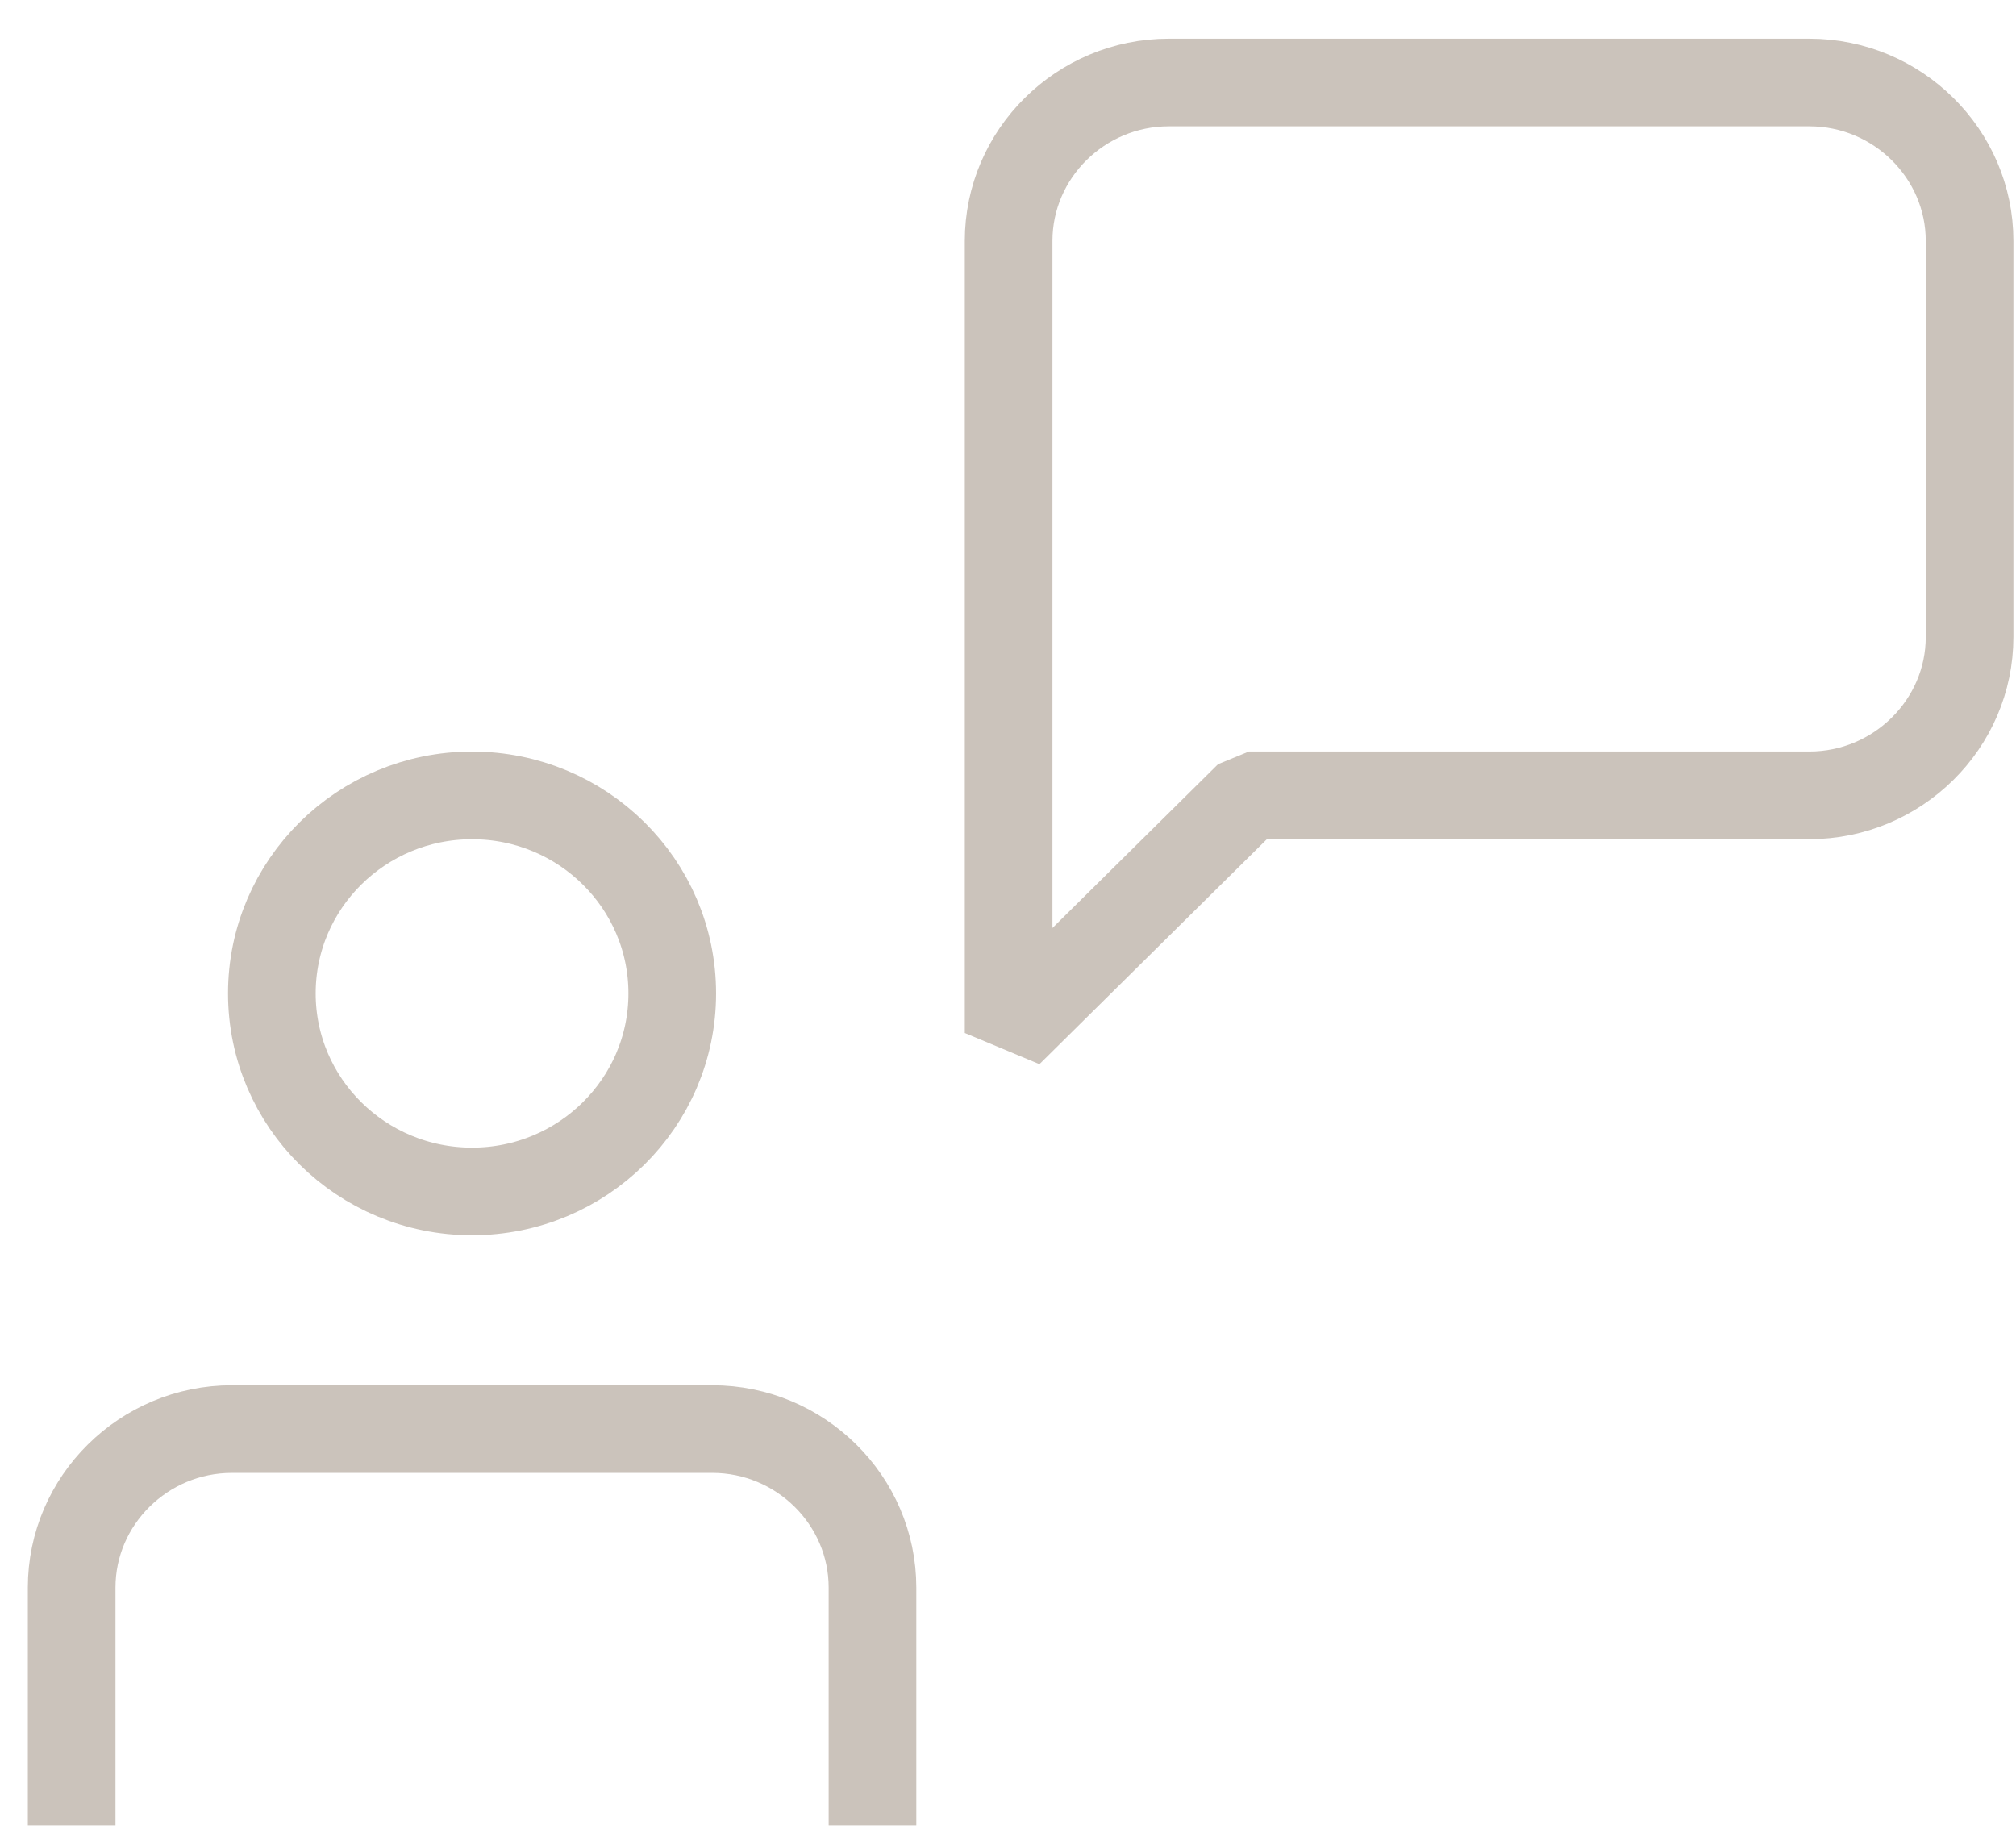
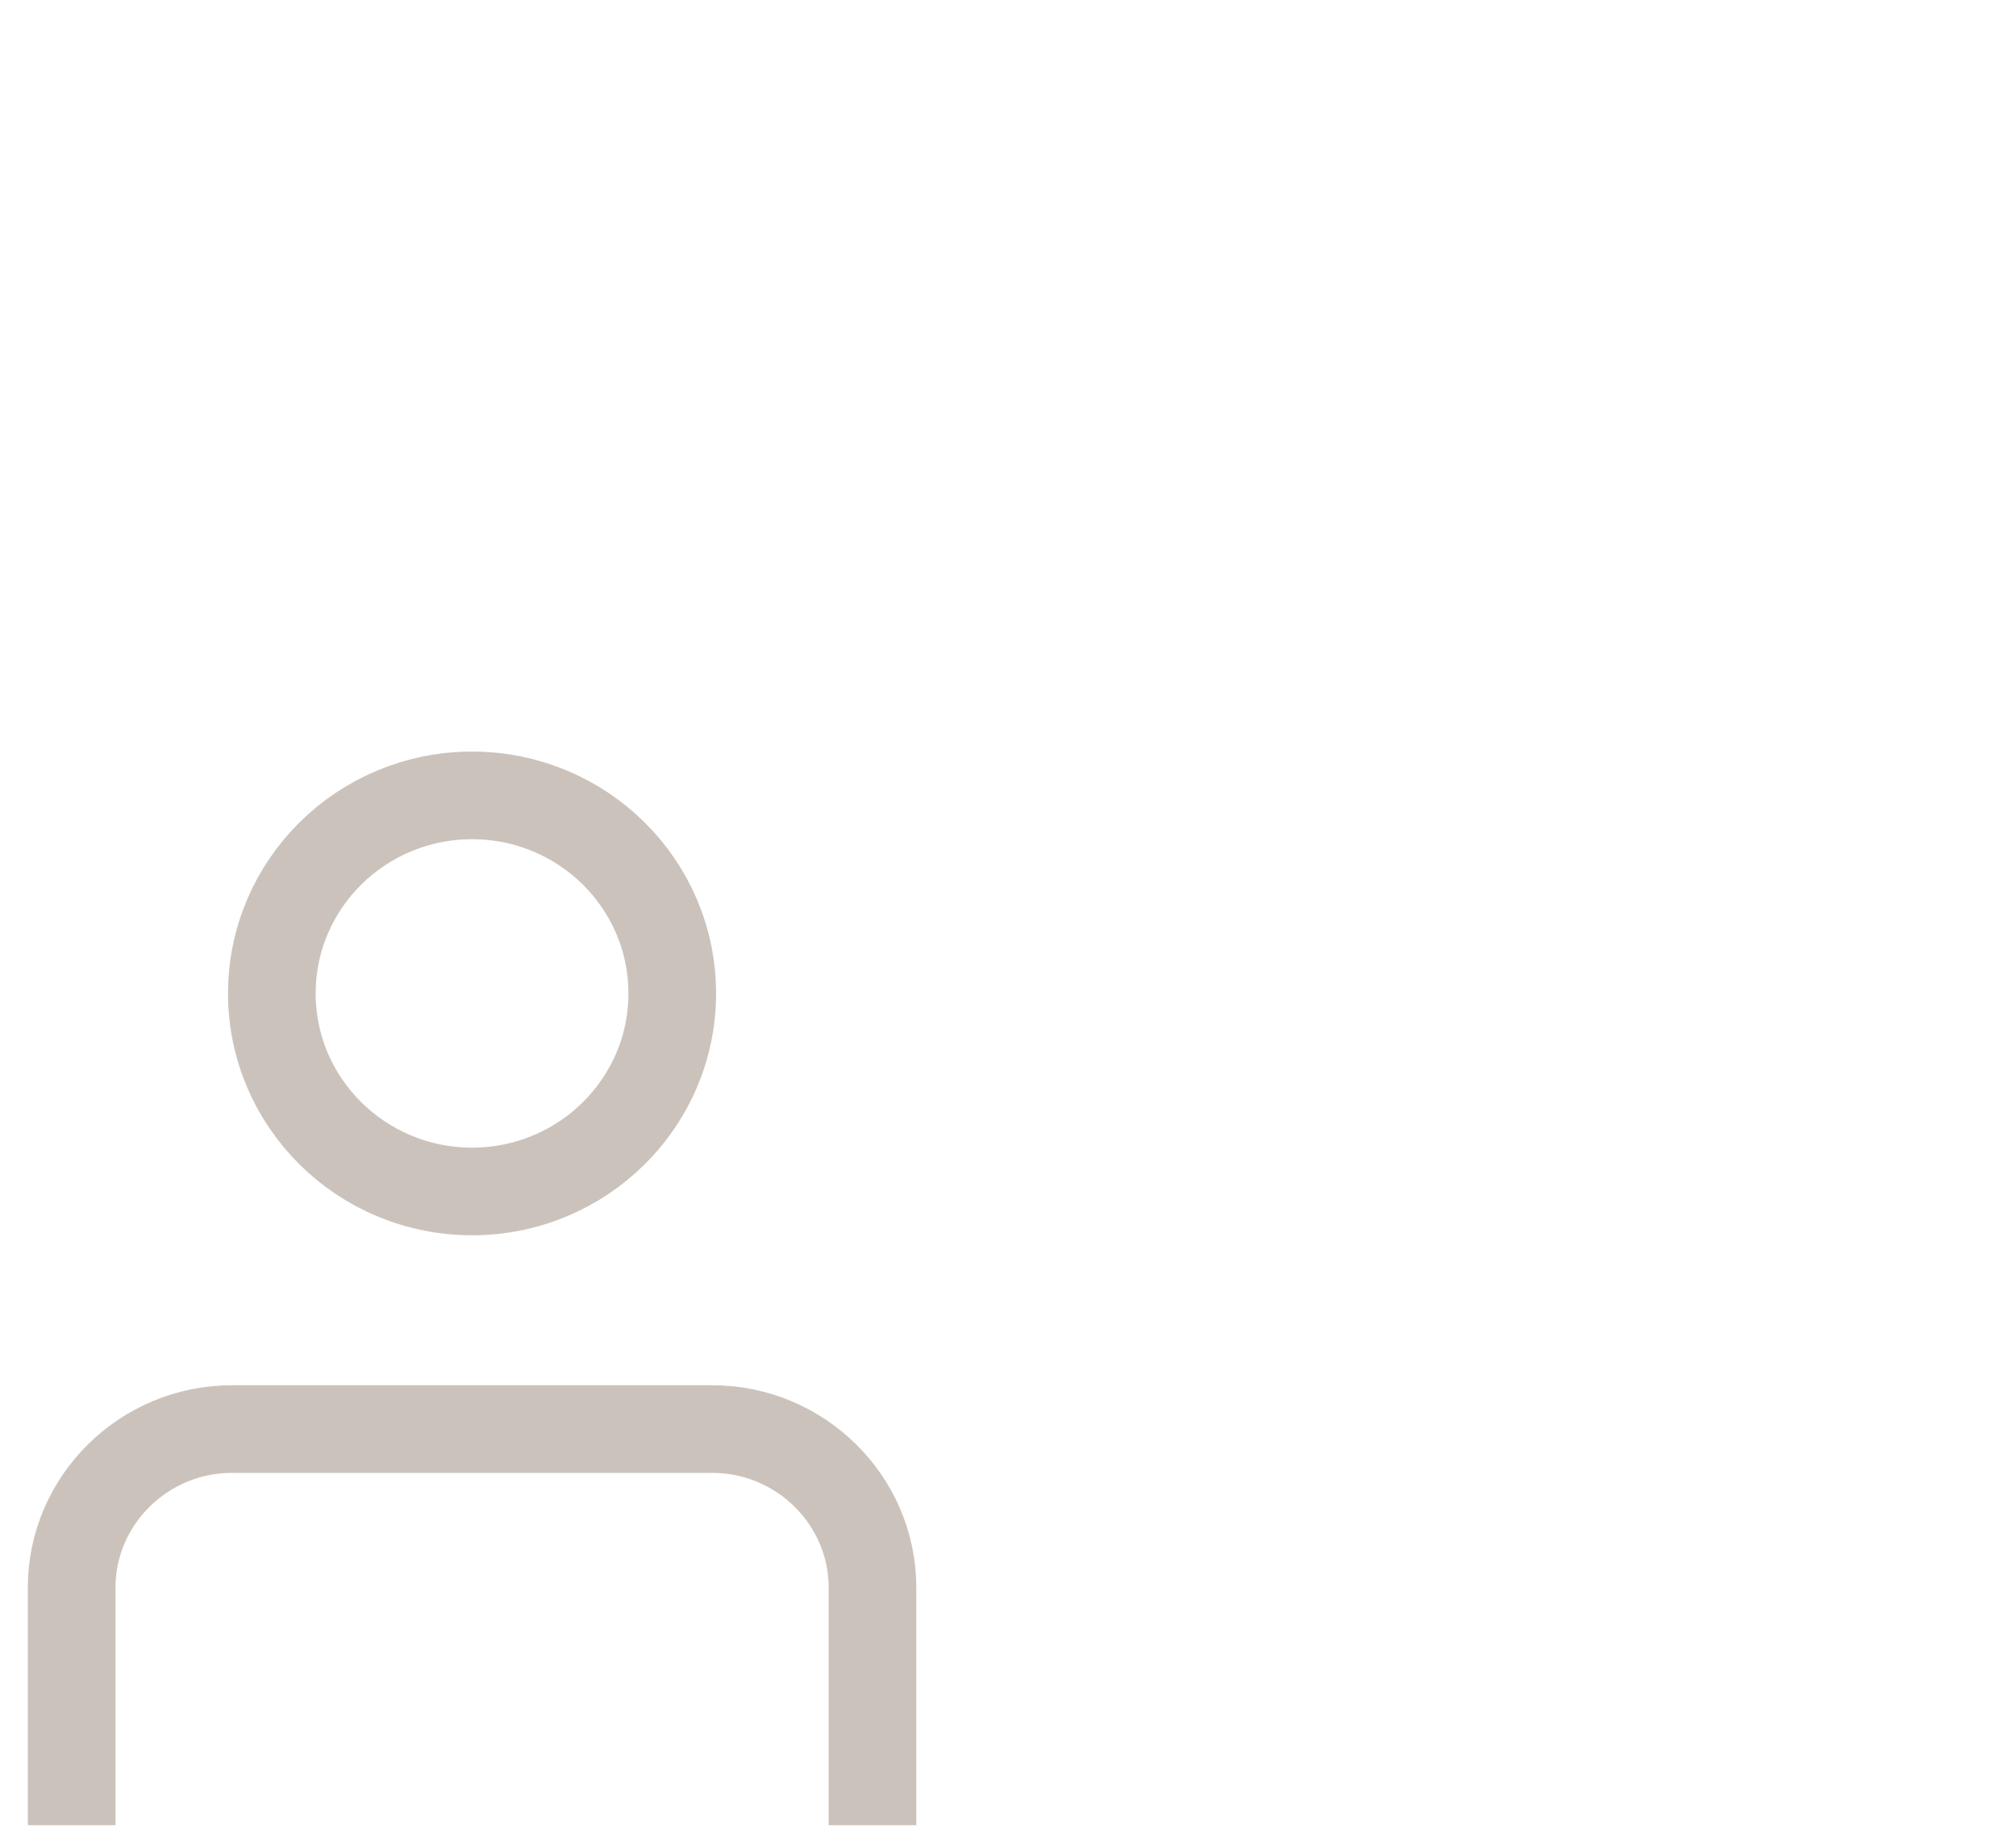
<svg xmlns="http://www.w3.org/2000/svg" width="46" height="42" viewBox="0 0 46 42" fill="none" stroke="#CBC3BB" stroke-width="2" stroke-miterlimit="10" stroke-linejoin="bevel">
  <path d="M10.771 27.186C13.294 27.186 15.339 25.163 15.339 22.667C15.339 20.172 13.294 18.149 10.771 18.149C8.249 18.149 6.203 20.172 6.203 22.667C6.203 25.163 8.249 27.186 10.771 27.186Z" />
  <path d="M1.635 41.647V36.224C1.635 34.235 3.28 32.608 5.29 32.608H16.253C18.263 32.608 19.908 34.235 19.908 36.224V41.647" />
-   <path d="M41.286 18.148H28.496L23.014 23.571V5.497C23.014 3.509 24.658 1.882 26.668 1.882H41.286C43.296 1.882 44.941 3.509 44.941 5.497V14.534C44.941 16.522 43.296 18.148 41.286 18.148Z" />
</svg>